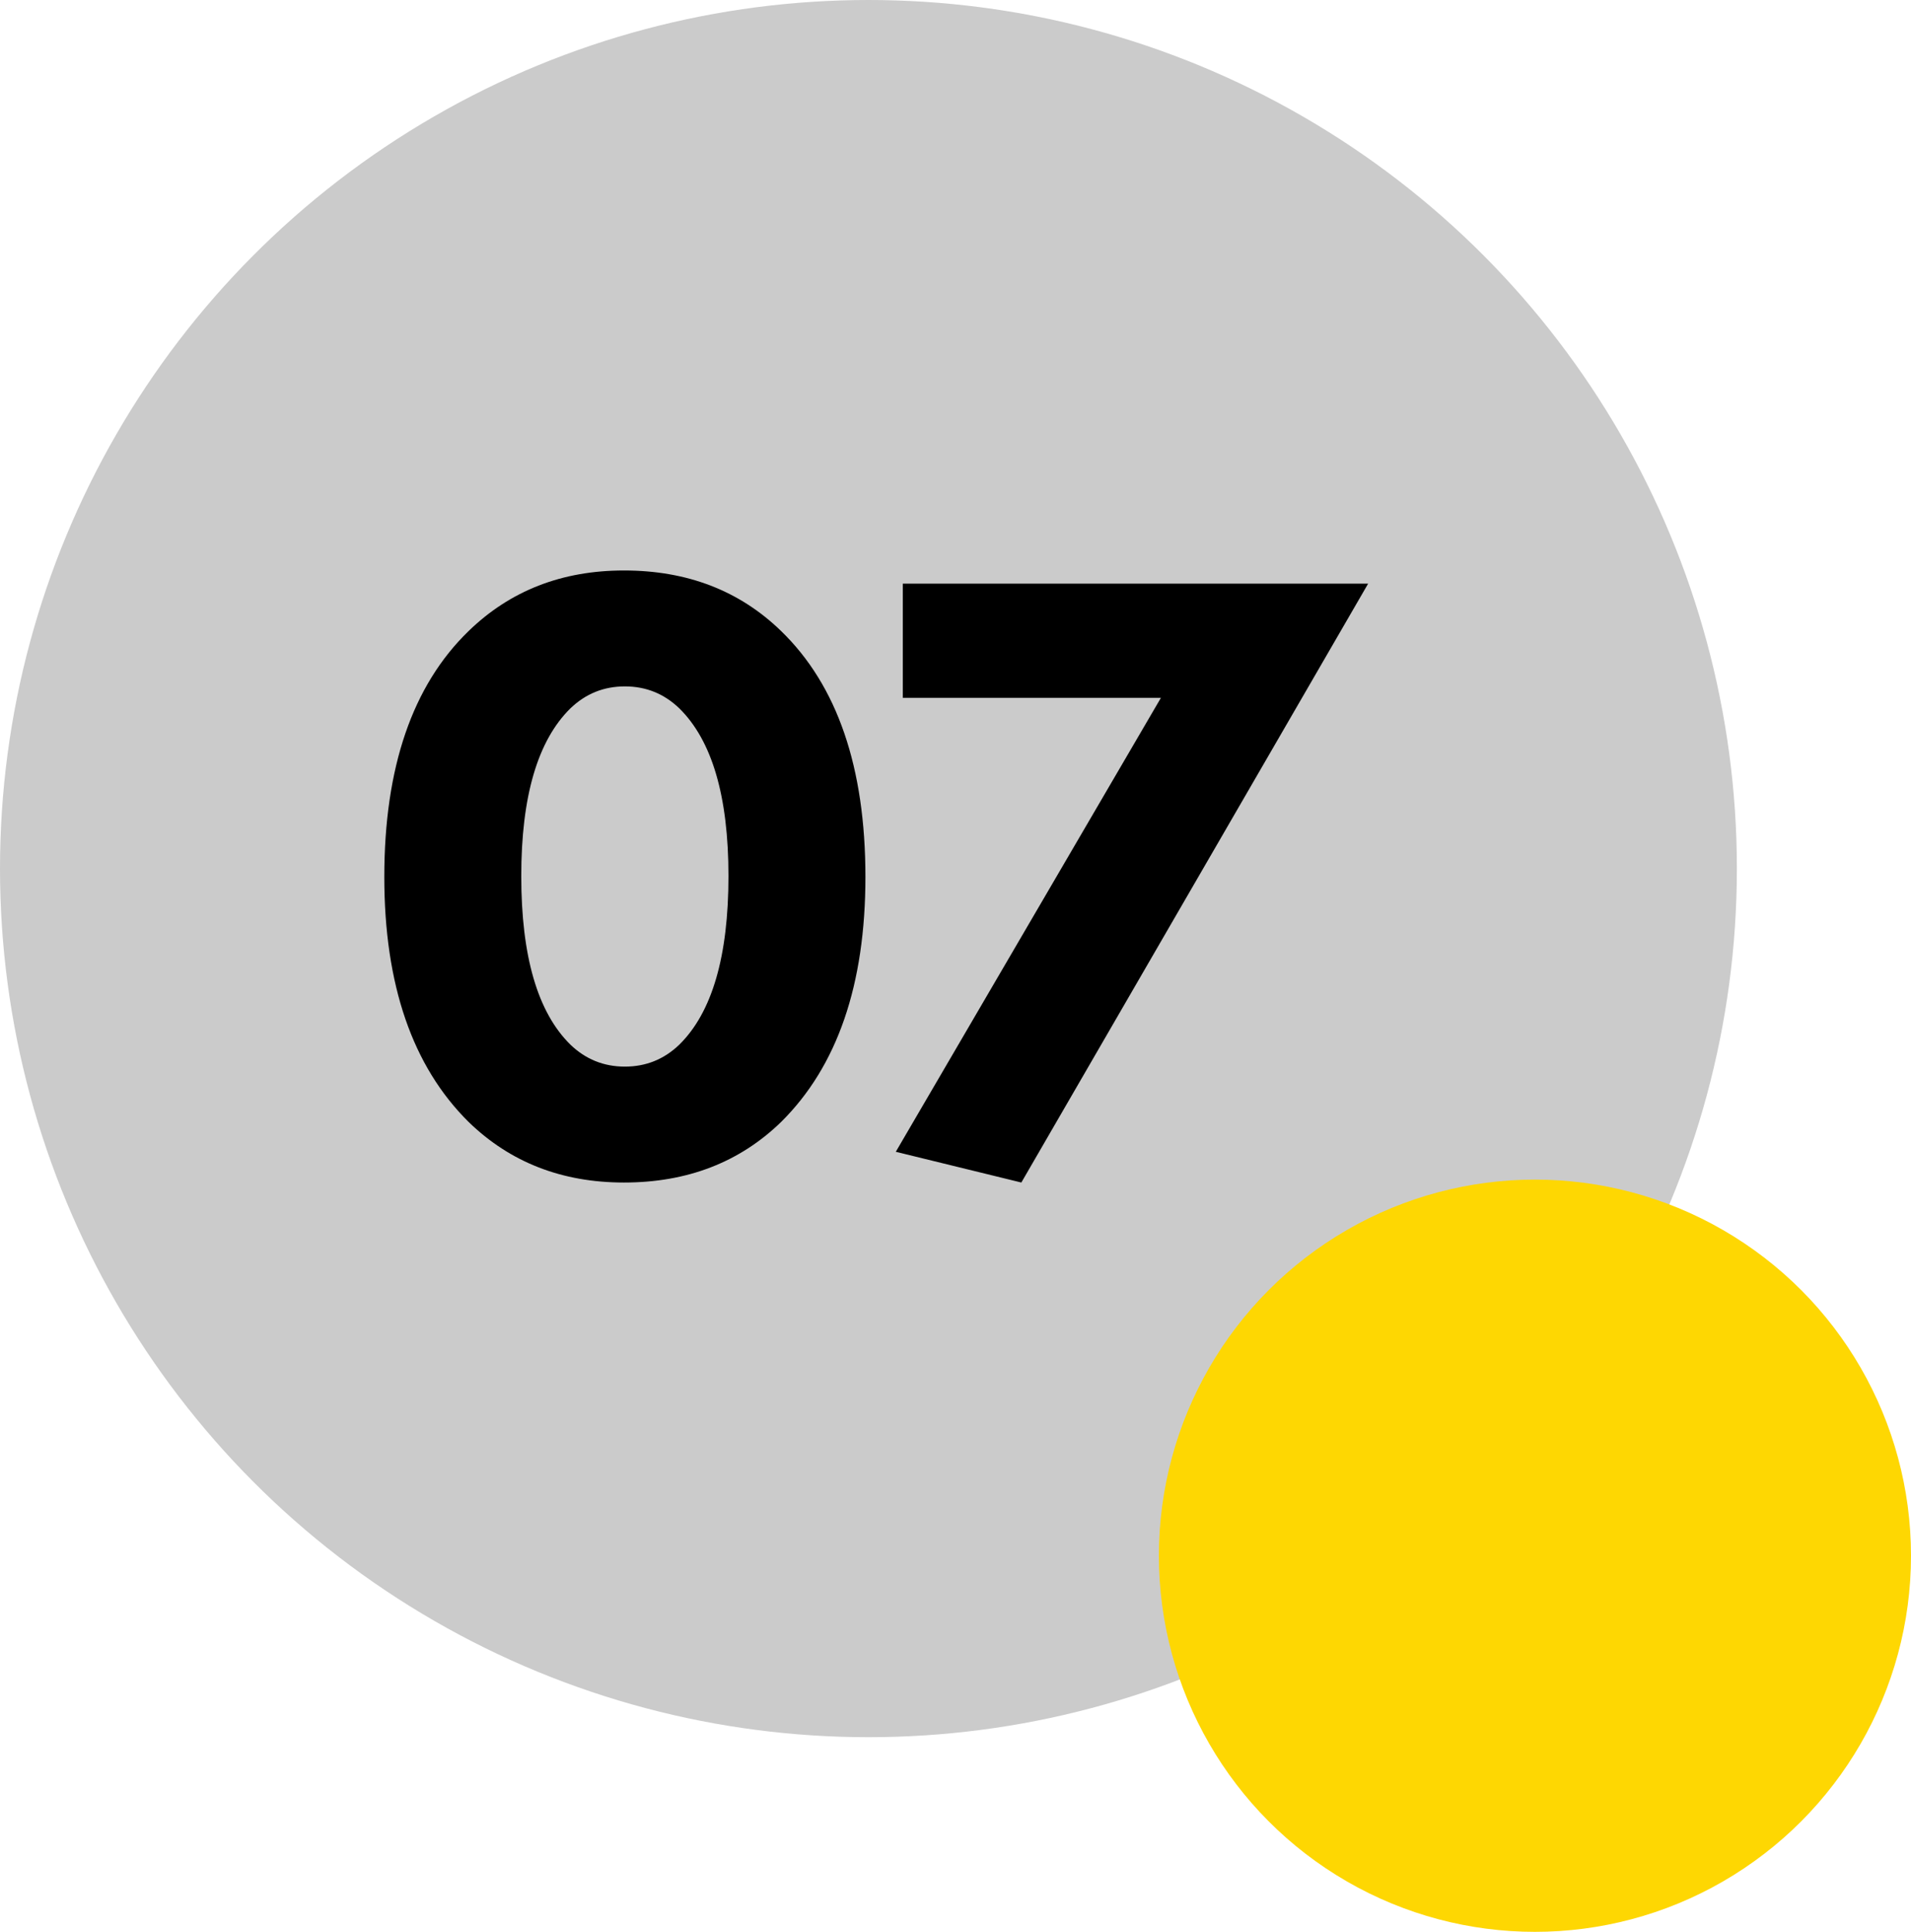
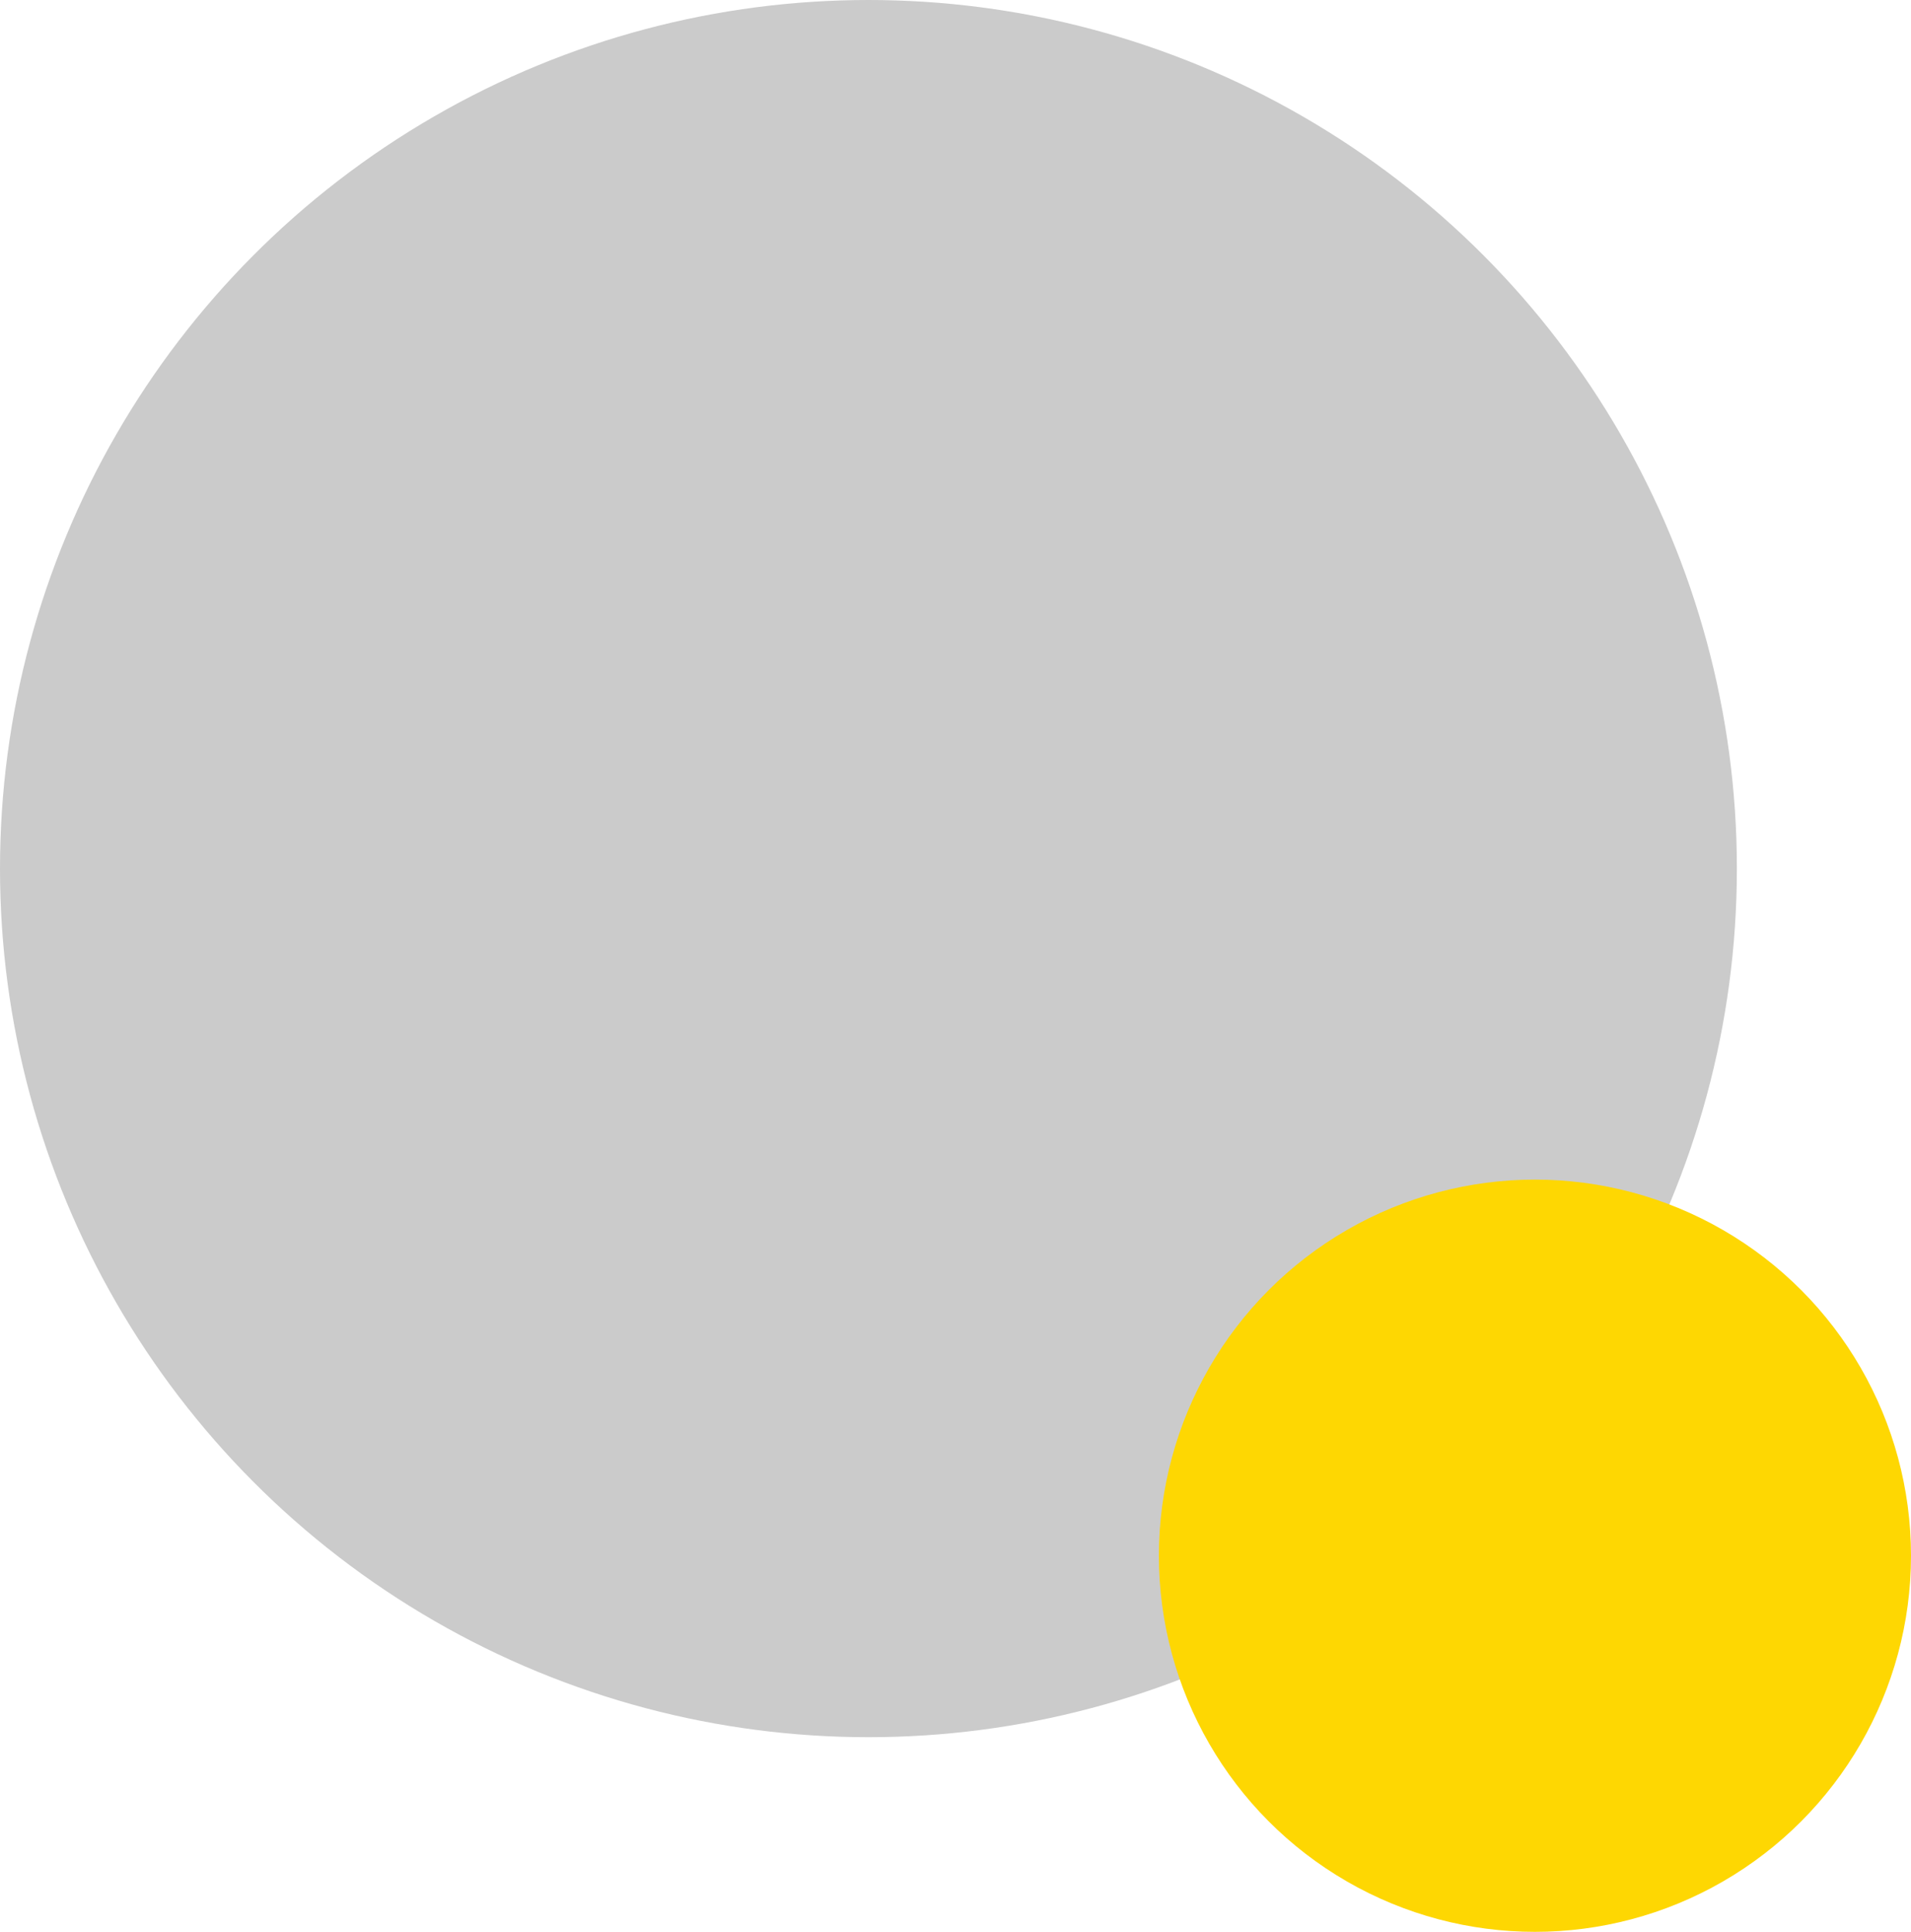
<svg xmlns="http://www.w3.org/2000/svg" width="1306" height="1320" viewBox="0 0 1306 1320" fill="none">
  <circle cx="593.5" cy="593.5" r="593.5" fill="#CBCBCB" />
  <circle cx="1049" cy="1063" r="257" fill="#FED702" />
-   <path d="M591.439 599.2C591.439 672.8 572.239 728.6 533.839 766.6C505.439 794.2 469.639 808 426.439 808C384.039 808 348.639 794.2 320.239 766.6C281.839 728.6 262.639 672.8 262.639 599.2C262.639 524.4 281.839 468.4 320.239 431.2C348.639 403.6 384.039 389.8 426.439 389.8C469.639 389.8 505.439 403.6 533.839 431.2C572.239 468.4 591.439 524.4 591.439 599.2ZM464.239 484C453.839 474 441.439 469 427.039 469C412.639 469 400.239 474 389.839 484C367.439 506 356.239 544.2 356.239 598.6C356.239 653.4 367.439 691.8 389.839 713.8C400.239 723.8 412.639 728.8 427.039 728.8C441.439 728.8 453.839 723.8 464.239 713.8C486.639 691.8 497.839 653.4 497.839 598.6C497.839 544.2 486.639 506 464.239 484ZM612.195 787L793.395 476.8H616.995V398.8H934.995L697.995 808L612.195 787Z" fill="black" />
</svg>